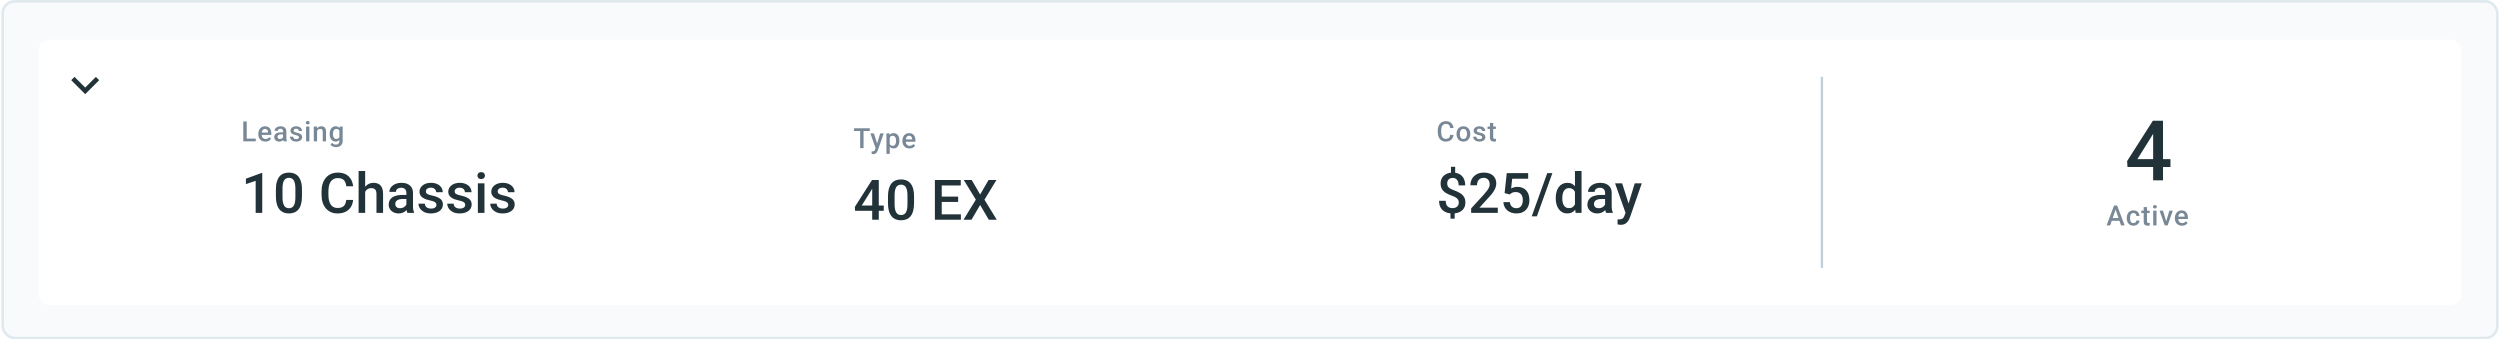
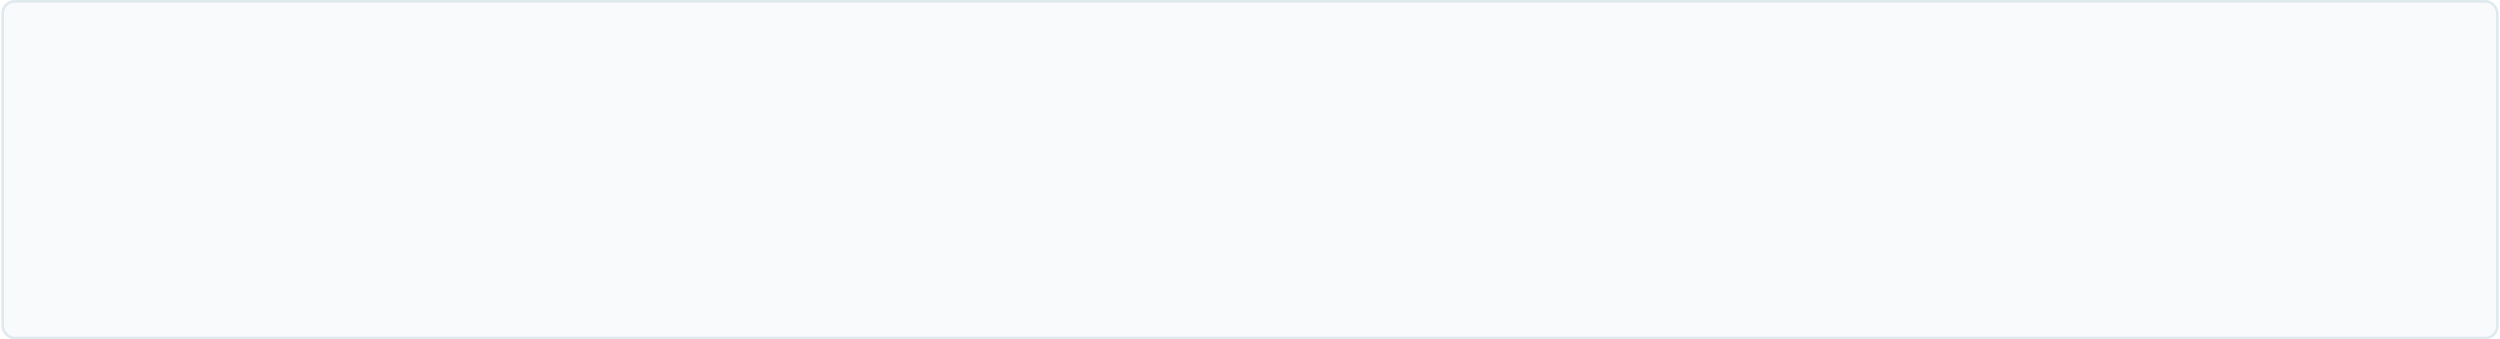
<svg xmlns="http://www.w3.org/2000/svg" width="943" height="128" viewBox="0 0 943 128" fill="none">
  <rect x="1" y="0.5" width="941" height="127" rx="4.5" fill="#F9FAFB" />
  <g filter="url(#filter0_ddd_7_193)">
    <g clip-path="url(#clip0_7_193)">
      <rect x="14.56" y="12" width="913.881" height="100.175" rx="4" fill="white" />
      <g clip-path="url(#clip1_7_193)">
        <path d="M36.168 26.06L32.134 30.084L28.101 26.06L26.862 27.299L32.134 32.571L37.407 27.299L36.168 26.06Z" fill="#223239" />
      </g>
      <path d="M96.467 49.337V50.362H92.703V49.337H96.467ZM93.064 42.865V50.362H91.771V42.865H93.064ZM100.115 50.465C99.703 50.465 99.33 50.398 98.997 50.264C98.668 50.127 98.386 49.936 98.153 49.693C97.923 49.449 97.746 49.162 97.623 48.833C97.499 48.503 97.437 48.148 97.437 47.767V47.561C97.437 47.125 97.501 46.73 97.628 46.377C97.755 46.023 97.931 45.721 98.158 45.47C98.385 45.216 98.652 45.023 98.961 44.889C99.27 44.755 99.605 44.688 99.965 44.688C100.363 44.688 100.712 44.755 101.01 44.889C101.309 45.023 101.556 45.211 101.752 45.455C101.951 45.695 102.099 45.982 102.195 46.315C102.294 46.648 102.344 47.015 102.344 47.417V47.947H98.04V47.056H101.119V46.958C101.112 46.735 101.067 46.526 100.985 46.33C100.906 46.135 100.784 45.977 100.619 45.857C100.454 45.736 100.235 45.676 99.96 45.676C99.754 45.676 99.57 45.721 99.409 45.81C99.251 45.896 99.119 46.021 99.013 46.186C98.906 46.351 98.824 46.55 98.766 46.783C98.711 47.013 98.683 47.273 98.683 47.561V47.767C98.683 48.011 98.716 48.237 98.781 48.447C98.85 48.652 98.949 48.833 99.08 48.987C99.21 49.142 99.368 49.263 99.553 49.353C99.739 49.438 99.95 49.481 100.187 49.481C100.485 49.481 100.751 49.421 100.985 49.301C101.218 49.181 101.421 49.011 101.592 48.791L102.246 49.425C102.126 49.6 101.97 49.768 101.778 49.929C101.585 50.087 101.35 50.216 101.072 50.316C100.798 50.415 100.478 50.465 100.115 50.465ZM106.769 49.245V46.588C106.769 46.389 106.733 46.217 106.661 46.073C106.589 45.929 106.479 45.817 106.331 45.738C106.187 45.659 106.005 45.62 105.786 45.62C105.583 45.62 105.408 45.654 105.261 45.723C105.113 45.791 104.998 45.884 104.916 46.001C104.833 46.117 104.792 46.25 104.792 46.397H103.556C103.556 46.178 103.609 45.965 103.716 45.759C103.822 45.553 103.977 45.369 104.179 45.208C104.382 45.047 104.624 44.919 104.905 44.827C105.187 44.734 105.503 44.688 105.853 44.688C106.271 44.688 106.642 44.758 106.965 44.899C107.291 45.04 107.547 45.252 107.732 45.537C107.921 45.819 108.015 46.172 108.015 46.598V49.075C108.015 49.329 108.032 49.557 108.067 49.759C108.104 49.959 108.158 50.132 108.226 50.279V50.362H106.954C106.896 50.228 106.85 50.058 106.815 49.852C106.785 49.643 106.769 49.44 106.769 49.245ZM106.949 46.974L106.96 47.741H106.069C105.839 47.741 105.636 47.763 105.461 47.808C105.286 47.849 105.14 47.911 105.024 47.993C104.907 48.076 104.819 48.175 104.761 48.292C104.703 48.409 104.674 48.541 104.674 48.688C104.674 48.836 104.708 48.972 104.777 49.095C104.845 49.215 104.945 49.31 105.075 49.378C105.209 49.447 105.37 49.481 105.559 49.481C105.813 49.481 106.035 49.43 106.223 49.327C106.416 49.221 106.567 49.092 106.676 48.941C106.786 48.786 106.845 48.64 106.852 48.503L107.253 49.054C107.212 49.195 107.142 49.346 107.042 49.507C106.942 49.668 106.812 49.823 106.651 49.971C106.493 50.115 106.302 50.233 106.079 50.326C105.86 50.419 105.605 50.465 105.317 50.465C104.953 50.465 104.629 50.393 104.344 50.248C104.059 50.101 103.836 49.904 103.675 49.656C103.513 49.406 103.433 49.123 103.433 48.807C103.433 48.512 103.488 48.251 103.597 48.024C103.711 47.794 103.875 47.602 104.092 47.448C104.311 47.293 104.579 47.176 104.895 47.097C105.211 47.015 105.571 46.974 105.976 46.974H106.949ZM112.754 48.853C112.754 48.73 112.723 48.618 112.662 48.519C112.6 48.416 112.481 48.323 112.306 48.24C112.135 48.158 111.881 48.083 111.544 48.014C111.249 47.949 110.978 47.871 110.731 47.782C110.487 47.69 110.278 47.578 110.103 47.448C109.928 47.317 109.792 47.163 109.696 46.984C109.6 46.806 109.552 46.6 109.552 46.366C109.552 46.14 109.602 45.925 109.701 45.723C109.801 45.52 109.943 45.342 110.128 45.187C110.314 45.033 110.539 44.911 110.803 44.822C111.071 44.732 111.369 44.688 111.699 44.688C112.166 44.688 112.566 44.767 112.898 44.925C113.235 45.079 113.492 45.29 113.671 45.558C113.849 45.822 113.939 46.121 113.939 46.454H112.698C112.698 46.306 112.66 46.169 112.584 46.042C112.512 45.911 112.402 45.807 112.255 45.728C112.107 45.645 111.922 45.604 111.699 45.604C111.486 45.604 111.309 45.639 111.168 45.707C111.031 45.773 110.928 45.858 110.86 45.965C110.794 46.071 110.762 46.188 110.762 46.315C110.762 46.407 110.779 46.492 110.813 46.567C110.851 46.639 110.913 46.706 110.999 46.768C111.084 46.826 111.201 46.881 111.349 46.933C111.5 46.984 111.689 47.034 111.915 47.082C112.341 47.171 112.706 47.286 113.012 47.427C113.321 47.564 113.558 47.743 113.722 47.962C113.887 48.179 113.969 48.453 113.969 48.786C113.969 49.033 113.916 49.26 113.81 49.466C113.707 49.668 113.556 49.845 113.357 49.996C113.158 50.144 112.919 50.259 112.641 50.341C112.366 50.424 112.058 50.465 111.714 50.465C111.21 50.465 110.782 50.376 110.432 50.197C110.082 50.015 109.816 49.783 109.634 49.502C109.456 49.217 109.366 48.922 109.366 48.616H110.566C110.58 48.846 110.643 49.03 110.757 49.167C110.873 49.301 111.017 49.399 111.189 49.461C111.364 49.519 111.544 49.548 111.73 49.548C111.953 49.548 112.14 49.519 112.291 49.461C112.442 49.399 112.557 49.317 112.636 49.214C112.715 49.107 112.754 48.987 112.754 48.853ZM116.701 44.791V50.362H115.455V44.791H116.701ZM115.372 43.328C115.372 43.14 115.434 42.984 115.558 42.86C115.685 42.733 115.86 42.669 116.083 42.669C116.302 42.669 116.476 42.733 116.603 42.86C116.73 42.984 116.793 43.14 116.793 43.328C116.793 43.514 116.73 43.668 116.603 43.792C116.476 43.916 116.302 43.977 116.083 43.977C115.86 43.977 115.685 43.916 115.558 43.792C115.434 43.668 115.372 43.514 115.372 43.328ZM119.607 45.98V50.362H118.366V44.791H119.535L119.607 45.98ZM119.385 47.37L118.984 47.365C118.987 46.971 119.042 46.608 119.149 46.279C119.258 45.949 119.409 45.666 119.602 45.429C119.797 45.192 120.031 45.011 120.302 44.883C120.573 44.753 120.875 44.688 121.208 44.688C121.476 44.688 121.718 44.726 121.934 44.801C122.154 44.873 122.341 44.992 122.495 45.156C122.653 45.321 122.773 45.536 122.856 45.8C122.938 46.061 122.979 46.382 122.979 46.763V50.362H121.733V46.758C121.733 46.49 121.694 46.279 121.615 46.124C121.539 45.966 121.428 45.855 121.28 45.79C121.136 45.721 120.956 45.687 120.74 45.687C120.527 45.687 120.336 45.731 120.168 45.821C120 45.91 119.857 46.032 119.741 46.186C119.627 46.341 119.54 46.519 119.478 46.722C119.416 46.924 119.385 47.14 119.385 47.37ZM128.13 44.791H129.258V50.207C129.258 50.709 129.152 51.134 128.939 51.484C128.726 51.834 128.429 52.1 128.048 52.282C127.667 52.468 127.226 52.56 126.725 52.56C126.512 52.56 126.275 52.529 126.014 52.468C125.757 52.406 125.506 52.306 125.262 52.169C125.022 52.035 124.821 51.858 124.66 51.639L125.242 50.908C125.441 51.144 125.661 51.318 125.901 51.428C126.141 51.538 126.393 51.592 126.658 51.592C126.943 51.592 127.185 51.539 127.384 51.433C127.586 51.33 127.742 51.177 127.852 50.974C127.962 50.772 128.017 50.525 128.017 50.233V46.052L128.13 44.791ZM124.346 47.638V47.53C124.346 47.108 124.397 46.723 124.5 46.377C124.603 46.026 124.751 45.726 124.943 45.476C125.135 45.222 125.369 45.028 125.643 44.894C125.918 44.757 126.229 44.688 126.575 44.688C126.936 44.688 127.243 44.753 127.497 44.883C127.754 45.014 127.969 45.201 128.141 45.445C128.312 45.685 128.446 45.973 128.542 46.31C128.642 46.643 128.716 47.013 128.764 47.422V47.767C128.719 48.165 128.643 48.529 128.537 48.858C128.431 49.188 128.29 49.473 128.115 49.713C127.94 49.953 127.724 50.139 127.466 50.269C127.212 50.4 126.912 50.465 126.565 50.465C126.225 50.465 125.918 50.394 125.643 50.254C125.372 50.113 125.139 49.916 124.943 49.662C124.751 49.408 124.603 49.109 124.5 48.766C124.397 48.419 124.346 48.043 124.346 47.638ZM125.587 47.53V47.638C125.587 47.892 125.611 48.129 125.659 48.349C125.71 48.568 125.788 48.762 125.891 48.93C125.997 49.095 126.131 49.226 126.292 49.322C126.457 49.414 126.651 49.461 126.874 49.461C127.166 49.461 127.404 49.399 127.59 49.275C127.778 49.152 127.923 48.985 128.022 48.776C128.125 48.563 128.197 48.326 128.238 48.065V47.133C128.218 46.931 128.175 46.742 128.11 46.567C128.048 46.392 127.964 46.239 127.857 46.109C127.751 45.975 127.617 45.872 127.456 45.8C127.295 45.724 127.104 45.687 126.884 45.687C126.661 45.687 126.467 45.735 126.303 45.831C126.138 45.927 126.002 46.059 125.896 46.227C125.793 46.395 125.716 46.591 125.664 46.814C125.613 47.037 125.587 47.276 125.587 47.53Z" fill="#798896" />
      <path d="M98.918 62.317V77.362H96.436V65.262L92.76 66.508V64.459L98.619 62.317H98.918ZM113.901 68.609V71.06C113.901 72.234 113.784 73.236 113.551 74.067C113.324 74.89 112.995 75.56 112.562 76.075C112.13 76.59 111.611 76.967 111.007 77.207C110.41 77.448 109.741 77.568 108.999 77.568C108.409 77.568 107.86 77.492 107.352 77.341C106.85 77.19 106.397 76.953 105.992 76.631C105.587 76.308 105.241 75.893 104.952 75.385C104.671 74.87 104.451 74.255 104.293 73.541C104.142 72.827 104.067 72 104.067 71.06V68.609C104.067 67.428 104.183 66.433 104.417 65.623C104.65 64.806 104.983 64.143 105.416 63.635C105.848 63.12 106.363 62.746 106.96 62.513C107.564 62.279 108.237 62.163 108.979 62.163C109.576 62.163 110.125 62.238 110.626 62.389C111.134 62.533 111.587 62.763 111.985 63.079C112.391 63.395 112.734 63.807 113.015 64.315C113.304 64.816 113.523 65.423 113.674 66.137C113.825 66.844 113.901 67.668 113.901 68.609ZM111.419 71.41V68.238C111.419 67.641 111.385 67.116 111.316 66.663C111.247 66.203 111.145 65.815 111.007 65.499C110.877 65.176 110.712 64.915 110.513 64.716C110.314 64.51 110.087 64.363 109.833 64.273C109.579 64.177 109.294 64.129 108.979 64.129C108.594 64.129 108.251 64.205 107.949 64.356C107.647 64.5 107.393 64.734 107.187 65.056C106.981 65.379 106.823 65.804 106.713 66.333C106.61 66.855 106.559 67.49 106.559 68.238V71.41C106.559 72.014 106.593 72.546 106.662 73.006C106.73 73.466 106.833 73.861 106.971 74.19C107.108 74.513 107.273 74.781 107.465 74.993C107.664 75.199 107.89 75.35 108.144 75.447C108.405 75.543 108.69 75.591 108.999 75.591C109.39 75.591 109.737 75.515 110.039 75.364C110.341 75.213 110.595 74.973 110.801 74.643C111.007 74.307 111.162 73.871 111.265 73.335C111.368 72.8 111.419 72.158 111.419 71.41ZM130.614 72.481H133.188C133.106 73.462 132.831 74.338 132.365 75.107C131.898 75.869 131.242 76.469 130.398 76.909C129.553 77.348 128.527 77.568 127.319 77.568C126.392 77.568 125.558 77.403 124.816 77.073C124.075 76.737 123.44 76.263 122.911 75.652C122.383 75.035 121.978 74.29 121.696 73.418C121.422 72.546 121.284 71.571 121.284 70.493V69.247C121.284 68.169 121.425 67.195 121.706 66.323C121.995 65.451 122.407 64.706 122.942 64.088C123.478 63.463 124.12 62.986 124.868 62.657C125.623 62.327 126.471 62.163 127.411 62.163C128.606 62.163 129.615 62.382 130.439 62.822C131.263 63.261 131.901 63.868 132.354 64.644C132.814 65.42 133.096 66.309 133.199 67.311H130.624C130.556 66.666 130.405 66.113 130.171 65.653C129.945 65.193 129.608 64.843 129.162 64.603C128.716 64.356 128.132 64.232 127.411 64.232C126.821 64.232 126.306 64.342 125.867 64.562C125.427 64.781 125.06 65.104 124.765 65.53C124.47 65.956 124.247 66.481 124.096 67.105C123.951 67.723 123.879 68.43 123.879 69.227V70.493C123.879 71.249 123.944 71.935 124.075 72.553C124.212 73.164 124.418 73.689 124.693 74.128C124.974 74.568 125.331 74.907 125.764 75.148C126.196 75.388 126.715 75.508 127.319 75.508C128.053 75.508 128.647 75.391 129.1 75.158C129.56 74.925 129.907 74.585 130.14 74.139C130.38 73.686 130.538 73.133 130.614 72.481ZM137.74 61.545V77.362H135.268V61.545H137.74ZM137.307 71.379L136.504 71.369C136.511 70.6 136.617 69.889 136.823 69.237C137.036 68.585 137.331 68.018 137.709 67.538C138.093 67.05 138.553 66.676 139.089 66.415C139.624 66.148 140.218 66.014 140.87 66.014C141.42 66.014 141.914 66.089 142.353 66.24C142.799 66.391 143.184 66.635 143.507 66.972C143.829 67.301 144.073 67.734 144.238 68.269C144.409 68.798 144.495 69.443 144.495 70.205V77.362H142.003V70.184C142.003 69.649 141.924 69.223 141.766 68.907C141.615 68.592 141.392 68.365 141.097 68.228C140.802 68.084 140.441 68.012 140.016 68.012C139.569 68.012 139.175 68.101 138.831 68.279C138.495 68.458 138.214 68.701 137.987 69.01C137.76 69.319 137.589 69.676 137.472 70.081C137.362 70.486 137.307 70.919 137.307 71.379ZM153.289 75.127V69.814C153.289 69.415 153.217 69.072 153.073 68.784C152.929 68.496 152.709 68.272 152.414 68.115C152.126 67.957 151.762 67.878 151.322 67.878C150.917 67.878 150.567 67.946 150.272 68.084C149.977 68.221 149.747 68.406 149.582 68.64C149.417 68.873 149.335 69.137 149.335 69.433H146.864C146.864 68.993 146.97 68.568 147.183 68.156C147.396 67.744 147.705 67.376 148.11 67.054C148.515 66.731 148.999 66.477 149.562 66.292C150.124 66.106 150.756 66.014 151.456 66.014C152.294 66.014 153.035 66.155 153.681 66.436C154.333 66.718 154.844 67.143 155.215 67.713C155.593 68.276 155.781 68.983 155.781 69.834V74.787C155.781 75.295 155.816 75.752 155.884 76.157C155.96 76.555 156.066 76.902 156.204 77.197V77.362H153.66C153.543 77.094 153.451 76.754 153.382 76.342C153.32 75.924 153.289 75.519 153.289 75.127ZM153.65 70.586L153.67 72.12H151.889C151.429 72.12 151.024 72.165 150.674 72.254C150.324 72.337 150.032 72.46 149.798 72.625C149.565 72.79 149.39 72.989 149.273 73.222C149.157 73.456 149.098 73.72 149.098 74.015C149.098 74.31 149.167 74.582 149.304 74.829C149.441 75.069 149.641 75.258 149.901 75.395C150.169 75.532 150.492 75.601 150.869 75.601C151.377 75.601 151.82 75.498 152.198 75.292C152.582 75.079 152.884 74.822 153.104 74.52C153.324 74.211 153.44 73.919 153.454 73.644L154.257 74.746C154.175 75.028 154.034 75.33 153.835 75.652C153.636 75.975 153.375 76.284 153.052 76.579C152.737 76.868 152.356 77.104 151.909 77.29C151.47 77.475 150.962 77.568 150.385 77.568C149.658 77.568 149.009 77.424 148.439 77.135C147.869 76.84 147.423 76.445 147.1 75.951C146.778 75.45 146.616 74.883 146.616 74.252C146.616 73.662 146.726 73.14 146.946 72.687C147.173 72.227 147.502 71.842 147.935 71.533C148.374 71.224 148.909 70.991 149.541 70.833C150.173 70.668 150.893 70.586 151.703 70.586H153.65ZM164.627 74.345C164.627 74.097 164.565 73.874 164.442 73.675C164.318 73.469 164.081 73.284 163.731 73.119C163.388 72.954 162.88 72.803 162.207 72.666C161.617 72.536 161.074 72.381 160.58 72.203C160.093 72.017 159.674 71.794 159.324 71.533C158.974 71.272 158.702 70.964 158.51 70.607C158.318 70.25 158.222 69.838 158.222 69.371C158.222 68.918 158.321 68.489 158.52 68.084C158.72 67.679 159.004 67.322 159.375 67.013C159.746 66.704 160.196 66.46 160.724 66.282C161.26 66.103 161.857 66.014 162.516 66.014C163.45 66.014 164.249 66.172 164.915 66.487C165.588 66.796 166.103 67.219 166.46 67.754C166.817 68.283 166.995 68.88 166.995 69.546H164.514C164.514 69.251 164.438 68.976 164.287 68.722C164.143 68.461 163.923 68.252 163.628 68.094C163.333 67.929 162.962 67.847 162.516 67.847C162.09 67.847 161.737 67.915 161.455 68.053C161.181 68.183 160.975 68.355 160.837 68.568C160.707 68.781 160.642 69.014 160.642 69.268C160.642 69.453 160.676 69.621 160.745 69.772C160.82 69.917 160.944 70.05 161.116 70.174C161.287 70.291 161.521 70.401 161.816 70.504C162.118 70.607 162.495 70.706 162.948 70.802C163.8 70.981 164.531 71.211 165.142 71.492C165.76 71.767 166.233 72.124 166.563 72.563C166.892 72.996 167.057 73.545 167.057 74.211C167.057 74.705 166.951 75.158 166.738 75.57C166.532 75.975 166.23 76.329 165.832 76.631C165.434 76.926 164.957 77.156 164.4 77.321C163.851 77.485 163.233 77.568 162.547 77.568C161.538 77.568 160.683 77.389 159.983 77.032C159.283 76.668 158.75 76.205 158.387 75.642C158.03 75.072 157.851 74.482 157.851 73.871H160.251C160.278 74.331 160.405 74.698 160.632 74.973C160.865 75.24 161.153 75.436 161.497 75.56C161.847 75.676 162.207 75.735 162.578 75.735C163.024 75.735 163.398 75.676 163.7 75.56C164.002 75.436 164.232 75.271 164.39 75.065C164.548 74.853 164.627 74.612 164.627 74.345ZM175.481 74.345C175.481 74.097 175.419 73.874 175.295 73.675C175.172 73.469 174.935 73.284 174.585 73.119C174.242 72.954 173.734 72.803 173.061 72.666C172.47 72.536 171.928 72.381 171.434 72.203C170.946 72.017 170.528 71.794 170.177 71.533C169.827 71.272 169.556 70.964 169.364 70.607C169.172 70.25 169.076 69.838 169.076 69.371C169.076 68.918 169.175 68.489 169.374 68.084C169.573 67.679 169.858 67.322 170.229 67.013C170.6 66.704 171.049 66.46 171.578 66.282C172.113 66.103 172.711 66.014 173.37 66.014C174.303 66.014 175.103 66.172 175.769 66.487C176.442 66.796 176.957 67.219 177.314 67.754C177.671 68.283 177.849 68.88 177.849 69.546H175.367C175.367 69.251 175.292 68.976 175.141 68.722C174.997 68.461 174.777 68.252 174.482 68.094C174.187 67.929 173.816 67.847 173.37 67.847C172.944 67.847 172.59 67.915 172.309 68.053C172.034 68.183 171.828 68.355 171.691 68.568C171.561 68.781 171.496 69.014 171.496 69.268C171.496 69.453 171.53 69.621 171.598 69.772C171.674 69.917 171.798 70.05 171.969 70.174C172.141 70.291 172.374 70.401 172.669 70.504C172.972 70.607 173.349 70.706 173.802 70.802C174.653 70.981 175.385 71.211 175.996 71.492C176.613 71.767 177.087 72.124 177.417 72.563C177.746 72.996 177.911 73.545 177.911 74.211C177.911 74.705 177.805 75.158 177.592 75.57C177.386 75.975 177.084 76.329 176.686 76.631C176.287 76.926 175.81 77.156 175.254 77.321C174.705 77.485 174.087 77.568 173.401 77.568C172.391 77.568 171.537 77.389 170.836 77.032C170.136 76.668 169.604 76.205 169.24 75.642C168.883 75.072 168.705 74.482 168.705 73.871H171.104C171.132 74.331 171.259 74.698 171.485 74.973C171.719 75.24 172.007 75.436 172.35 75.56C172.7 75.676 173.061 75.735 173.431 75.735C173.878 75.735 174.252 75.676 174.554 75.56C174.856 75.436 175.086 75.271 175.244 75.065C175.402 74.853 175.481 74.612 175.481 74.345ZM182.741 66.22V77.362H180.248V66.22H182.741ZM180.084 63.295C180.084 62.918 180.207 62.605 180.454 62.358C180.708 62.104 181.059 61.977 181.505 61.977C181.944 61.977 182.291 62.104 182.545 62.358C182.799 62.605 182.926 62.918 182.926 63.295C182.926 63.666 182.799 63.975 182.545 64.222C182.291 64.469 181.944 64.593 181.505 64.593C181.059 64.593 180.708 64.469 180.454 64.222C180.207 63.975 180.084 63.666 180.084 63.295ZM191.71 74.345C191.71 74.097 191.648 73.874 191.524 73.675C191.401 73.469 191.164 73.284 190.814 73.119C190.471 72.954 189.963 72.803 189.29 72.666C188.699 72.536 188.157 72.381 187.663 72.203C187.175 72.017 186.757 71.794 186.406 71.533C186.056 71.272 185.785 70.964 185.593 70.607C185.401 70.25 185.305 69.838 185.305 69.371C185.305 68.918 185.404 68.489 185.603 68.084C185.802 67.679 186.087 67.322 186.458 67.013C186.829 66.704 187.278 66.46 187.807 66.282C188.342 66.103 188.94 66.014 189.599 66.014C190.532 66.014 191.332 66.172 191.998 66.487C192.671 66.796 193.186 67.219 193.543 67.754C193.9 68.283 194.078 68.88 194.078 69.546H191.596C191.596 69.251 191.521 68.976 191.37 68.722C191.226 68.461 191.006 68.252 190.711 68.094C190.416 67.929 190.045 67.847 189.599 67.847C189.173 67.847 188.82 67.915 188.538 68.053C188.263 68.183 188.058 68.355 187.92 68.568C187.79 68.781 187.725 69.014 187.725 69.268C187.725 69.453 187.759 69.621 187.828 69.772C187.903 69.917 188.027 70.05 188.198 70.174C188.37 70.291 188.603 70.401 188.899 70.504C189.201 70.607 189.578 70.706 190.031 70.802C190.883 70.981 191.614 71.211 192.225 71.492C192.843 71.767 193.316 72.124 193.646 72.563C193.975 72.996 194.14 73.545 194.14 74.211C194.14 74.705 194.034 75.158 193.821 75.57C193.615 75.975 193.313 76.329 192.915 76.631C192.516 76.926 192.039 77.156 191.483 77.321C190.934 77.485 190.316 77.568 189.63 77.568C188.62 77.568 187.766 77.389 187.066 77.032C186.365 76.668 185.833 76.205 185.469 75.642C185.112 75.072 184.934 74.482 184.934 73.871H187.333C187.361 74.331 187.488 74.698 187.714 74.973C187.948 75.24 188.236 75.436 188.579 75.56C188.929 75.676 189.29 75.735 189.661 75.735C190.107 75.735 190.481 75.676 190.783 75.56C191.085 75.436 191.315 75.271 191.473 75.065C191.631 74.853 191.71 74.612 191.71 74.345Z" fill="#223239" />
      <path d="M325.735 45.444V52.941H324.453V45.444H325.735ZM328.088 45.444V46.474H322.121V45.444H328.088ZM330.495 52.333L332.009 47.37H333.337L331.102 53.791C331.051 53.928 330.984 54.077 330.902 54.238C330.819 54.4 330.711 54.553 330.577 54.697C330.447 54.844 330.284 54.963 330.088 55.052C329.892 55.145 329.656 55.191 329.378 55.191C329.268 55.191 329.161 55.181 329.058 55.16C328.959 55.143 328.864 55.124 328.775 55.103L328.77 54.156C328.804 54.16 328.846 54.163 328.894 54.166C328.945 54.17 328.986 54.172 329.017 54.172C329.223 54.172 329.395 54.146 329.532 54.094C329.669 54.046 329.781 53.967 329.867 53.857C329.956 53.748 330.031 53.6 330.093 53.415L330.495 52.333ZM329.64 47.37L330.963 51.54L331.185 52.848L330.325 53.07L328.301 47.37H329.64ZM335.61 48.441V55.083H334.369V47.37H335.512L335.61 48.441ZM339.24 50.104V50.212C339.24 50.617 339.192 50.993 339.096 51.34C339.003 51.683 338.864 51.983 338.679 52.241C338.497 52.495 338.272 52.692 338.004 52.833C337.736 52.974 337.427 53.044 337.077 53.044C336.731 53.044 336.427 52.98 336.166 52.853C335.909 52.723 335.691 52.539 335.512 52.303C335.334 52.066 335.189 51.788 335.08 51.468C334.973 51.146 334.898 50.792 334.853 50.408V49.991C334.898 49.582 334.973 49.212 335.08 48.879C335.189 48.545 335.334 48.259 335.512 48.019C335.691 47.778 335.909 47.593 336.166 47.463C336.423 47.332 336.724 47.267 337.067 47.267C337.417 47.267 337.728 47.336 337.999 47.473C338.27 47.607 338.498 47.799 338.684 48.05C338.869 48.297 339.008 48.595 339.101 48.945C339.193 49.292 339.24 49.678 339.24 50.104ZM337.999 50.212V50.104C337.999 49.846 337.975 49.608 337.927 49.388C337.879 49.165 337.803 48.969 337.7 48.801C337.597 48.633 337.465 48.503 337.304 48.41C337.146 48.314 336.955 48.266 336.732 48.266C336.513 48.266 336.324 48.304 336.166 48.379C336.008 48.451 335.876 48.552 335.77 48.683C335.663 48.813 335.581 48.966 335.522 49.141C335.464 49.313 335.423 49.5 335.399 49.702V50.701C335.44 50.948 335.51 51.175 335.61 51.381C335.709 51.587 335.85 51.752 336.032 51.875C336.217 51.995 336.454 52.055 336.743 52.055C336.966 52.055 337.156 52.007 337.314 51.911C337.472 51.815 337.601 51.683 337.7 51.515C337.803 51.343 337.879 51.146 337.927 50.923C337.975 50.7 337.999 50.463 337.999 50.212ZM343.068 53.044C342.656 53.044 342.283 52.977 341.95 52.843C341.621 52.706 341.339 52.515 341.106 52.272C340.876 52.028 340.699 51.741 340.576 51.412C340.452 51.082 340.39 50.727 340.39 50.346V50.14C340.39 49.704 340.454 49.309 340.581 48.956C340.708 48.602 340.885 48.3 341.111 48.05C341.338 47.795 341.605 47.602 341.914 47.468C342.223 47.334 342.558 47.267 342.918 47.267C343.317 47.267 343.665 47.334 343.964 47.468C344.262 47.602 344.509 47.79 344.705 48.034C344.904 48.274 345.052 48.561 345.148 48.894C345.247 49.227 345.297 49.594 345.297 49.996V50.526H340.993V49.635H344.072V49.538C344.065 49.314 344.02 49.105 343.938 48.909C343.859 48.714 343.737 48.556 343.572 48.436C343.407 48.316 343.188 48.255 342.913 48.255C342.707 48.255 342.524 48.3 342.362 48.389C342.204 48.475 342.072 48.6 341.966 48.765C341.859 48.93 341.777 49.129 341.719 49.362C341.664 49.593 341.636 49.852 341.636 50.14V50.346C341.636 50.59 341.669 50.816 341.734 51.026C341.803 51.231 341.902 51.412 342.033 51.566C342.163 51.721 342.321 51.843 342.506 51.932C342.692 52.018 342.903 52.06 343.14 52.06C343.438 52.06 343.704 52 343.938 51.88C344.171 51.76 344.374 51.59 344.545 51.37L345.199 52.004C345.079 52.179 344.923 52.347 344.731 52.508C344.538 52.666 344.303 52.795 344.025 52.895C343.751 52.994 343.431 53.044 343.068 53.044Z" fill="#798896" />
      <path d="M333.35 74.596V76.574H322.538L322.455 75.08L328.922 64.948H330.91L328.757 68.634L325.04 74.596H333.35ZM331.476 64.948V79.941H328.994V64.948H331.476ZM344.781 71.188V73.639C344.781 74.813 344.664 75.815 344.43 76.646C344.204 77.469 343.874 78.139 343.442 78.654C343.009 79.169 342.491 79.546 341.887 79.787C341.29 80.027 340.62 80.147 339.879 80.147C339.288 80.147 338.739 80.071 338.231 79.92C337.73 79.769 337.277 79.532 336.872 79.21C336.467 78.887 336.12 78.472 335.832 77.964C335.55 77.449 335.331 76.835 335.173 76.121C335.022 75.406 334.946 74.579 334.946 73.639V71.188C334.946 70.007 335.063 69.012 335.296 68.202C335.53 67.385 335.863 66.722 336.295 66.214C336.728 65.699 337.243 65.325 337.84 65.092C338.444 64.858 339.117 64.742 339.858 64.742C340.456 64.742 341.005 64.817 341.506 64.968C342.014 65.112 342.467 65.342 342.865 65.658C343.27 65.974 343.613 66.386 343.895 66.894C344.183 67.395 344.403 68.002 344.554 68.716C344.705 69.424 344.781 70.247 344.781 71.188ZM342.299 73.989V70.817C342.299 70.22 342.264 69.695 342.196 69.242C342.127 68.782 342.024 68.394 341.887 68.078C341.756 67.755 341.592 67.495 341.393 67.295C341.194 67.09 340.967 66.942 340.713 66.853C340.459 66.757 340.174 66.709 339.858 66.709C339.474 66.709 339.131 66.784 338.829 66.935C338.526 67.079 338.272 67.313 338.066 67.635C337.861 67.958 337.703 68.383 337.593 68.912C337.49 69.434 337.438 70.069 337.438 70.817V73.989C337.438 74.593 337.473 75.125 337.541 75.585C337.61 76.045 337.713 76.44 337.85 76.769C337.988 77.092 338.152 77.36 338.345 77.573C338.544 77.778 338.77 77.929 339.024 78.026C339.285 78.122 339.57 78.17 339.879 78.17C340.27 78.17 340.617 78.094 340.919 77.943C341.221 77.792 341.475 77.552 341.681 77.222C341.887 76.886 342.041 76.45 342.144 75.915C342.247 75.379 342.299 74.737 342.299 73.989ZM362.451 77.892V79.941H354.491V77.892H362.451ZM355.222 64.948V79.941H352.638V64.948H355.222ZM361.411 71.209V73.227H354.491V71.209H361.411ZM362.4 64.948V67.007H354.491V64.948H362.4ZM366.529 64.948L369.711 70.416L372.893 64.948H375.869L371.338 72.372L375.982 79.941H372.975L369.711 74.37L366.447 79.941H363.43L368.084 72.372L363.543 64.948H366.529Z" fill="#223239" />
      <path d="M546.988 47.921H548.276C548.234 48.412 548.097 48.85 547.864 49.234C547.63 49.615 547.302 49.916 546.88 50.135C546.458 50.355 545.945 50.465 545.341 50.465C544.877 50.465 544.46 50.382 544.09 50.218C543.719 50.05 543.401 49.813 543.137 49.507C542.873 49.198 542.67 48.826 542.53 48.39C542.392 47.954 542.324 47.467 542.324 46.928V46.304C542.324 45.766 542.394 45.278 542.535 44.842C542.679 44.406 542.885 44.034 543.153 43.725C543.42 43.413 543.741 43.174 544.115 43.009C544.493 42.844 544.917 42.762 545.387 42.762C545.984 42.762 546.489 42.872 546.901 43.092C547.313 43.311 547.632 43.615 547.859 44.003C548.089 44.391 548.229 44.835 548.281 45.337H546.994C546.959 45.014 546.884 44.738 546.767 44.508C546.654 44.278 546.486 44.103 546.262 43.982C546.039 43.859 545.748 43.797 545.387 43.797C545.092 43.797 544.834 43.852 544.615 43.962C544.395 44.072 544.211 44.233 544.064 44.446C543.916 44.659 543.805 44.921 543.729 45.234C543.657 45.542 543.621 45.896 543.621 46.294V46.928C543.621 47.305 543.654 47.648 543.719 47.957C543.788 48.263 543.891 48.525 544.028 48.745C544.169 48.965 544.347 49.135 544.563 49.255C544.78 49.375 545.039 49.435 545.341 49.435C545.708 49.435 546.005 49.377 546.232 49.26C546.462 49.143 546.635 48.973 546.752 48.75C546.872 48.524 546.951 48.247 546.988 47.921ZM549.405 47.638V47.52C549.405 47.118 549.464 46.746 549.581 46.402C549.697 46.056 549.865 45.755 550.085 45.501C550.308 45.244 550.579 45.045 550.899 44.904C551.221 44.76 551.585 44.688 551.99 44.688C552.399 44.688 552.762 44.76 553.082 44.904C553.404 45.045 553.677 45.244 553.9 45.501C554.124 45.755 554.293 46.056 554.41 46.402C554.527 46.746 554.585 47.118 554.585 47.52V47.638C554.585 48.04 554.527 48.412 554.41 48.755C554.293 49.099 554.124 49.399 553.9 49.656C553.677 49.91 553.406 50.109 553.087 50.254C552.768 50.394 552.406 50.465 552 50.465C551.592 50.465 551.226 50.394 550.904 50.254C550.585 50.109 550.313 49.91 550.09 49.656C549.867 49.399 549.697 49.099 549.581 48.755C549.464 48.412 549.405 48.04 549.405 47.638ZM550.646 47.52V47.638C550.646 47.889 550.672 48.126 550.724 48.349C550.775 48.572 550.856 48.767 550.966 48.936C551.075 49.104 551.216 49.236 551.388 49.332C551.559 49.428 551.764 49.476 552 49.476C552.23 49.476 552.43 49.428 552.598 49.332C552.769 49.236 552.91 49.104 553.02 48.936C553.13 48.767 553.21 48.572 553.262 48.349C553.317 48.126 553.344 47.889 553.344 47.638V47.52C553.344 47.273 553.317 47.039 553.262 46.819C553.21 46.596 553.128 46.399 553.015 46.227C552.905 46.056 552.764 45.922 552.593 45.826C552.424 45.726 552.224 45.676 551.99 45.676C551.757 45.676 551.554 45.726 551.383 45.826C551.214 45.922 551.075 46.056 550.966 46.227C550.856 46.399 550.775 46.596 550.724 46.819C550.672 47.039 550.646 47.273 550.646 47.52ZM559.067 48.853C559.067 48.73 559.036 48.618 558.974 48.519C558.912 48.416 558.794 48.323 558.619 48.24C558.447 48.158 558.193 48.083 557.857 48.014C557.562 47.949 557.291 47.871 557.043 47.782C556.8 47.69 556.59 47.578 556.415 47.448C556.24 47.317 556.105 47.163 556.009 46.984C555.912 46.806 555.864 46.6 555.864 46.366C555.864 46.14 555.914 45.925 556.014 45.723C556.113 45.52 556.256 45.342 556.441 45.187C556.626 45.033 556.851 44.911 557.116 44.822C557.383 44.732 557.682 44.688 558.011 44.688C558.478 44.688 558.878 44.767 559.211 44.925C559.547 45.079 559.805 45.29 559.983 45.558C560.162 45.822 560.251 46.121 560.251 46.454H559.01C559.01 46.306 558.973 46.169 558.897 46.042C558.825 45.911 558.715 45.807 558.567 45.728C558.42 45.645 558.235 45.604 558.011 45.604C557.799 45.604 557.622 45.639 557.481 45.707C557.344 45.773 557.241 45.858 557.172 45.965C557.107 46.071 557.074 46.188 557.074 46.315C557.074 46.407 557.091 46.492 557.126 46.567C557.164 46.639 557.225 46.706 557.311 46.768C557.397 46.826 557.514 46.881 557.661 46.933C557.812 46.984 558.001 47.034 558.228 47.082C558.653 47.171 559.019 47.286 559.324 47.427C559.633 47.564 559.87 47.743 560.035 47.962C560.2 48.179 560.282 48.453 560.282 48.786C560.282 49.033 560.229 49.26 560.122 49.466C560.019 49.668 559.868 49.845 559.669 49.996C559.47 50.144 559.232 50.259 558.954 50.341C558.679 50.424 558.37 50.465 558.027 50.465C557.522 50.465 557.095 50.376 556.745 50.197C556.395 50.015 556.129 49.783 555.947 49.502C555.768 49.217 555.679 48.922 555.679 48.616H556.879C556.892 48.846 556.956 49.03 557.069 49.167C557.186 49.301 557.33 49.399 557.502 49.461C557.677 49.519 557.857 49.548 558.042 49.548C558.265 49.548 558.452 49.519 558.604 49.461C558.755 49.399 558.87 49.317 558.948 49.214C559.027 49.107 559.067 48.987 559.067 48.853ZM564.239 44.791V45.697H561.098V44.791H564.239ZM562.004 43.426H563.245V48.822C563.245 48.994 563.269 49.126 563.317 49.219C563.368 49.308 563.439 49.368 563.528 49.399C563.617 49.43 563.722 49.445 563.842 49.445C563.928 49.445 564.01 49.44 564.089 49.43C564.168 49.42 564.232 49.409 564.28 49.399L564.285 50.346C564.182 50.377 564.062 50.405 563.925 50.429C563.791 50.453 563.636 50.465 563.461 50.465C563.176 50.465 562.924 50.415 562.704 50.316C562.485 50.212 562.313 50.046 562.189 49.816C562.066 49.586 562.004 49.281 562.004 48.9V43.426Z" fill="#798896" />
      <path d="M548.893 59.969V63.048H547.308V59.969H548.893ZM548.698 76.785V79.545H547.122V76.785H548.698ZM550.253 73.459C550.253 73.061 550.17 72.714 550.006 72.419C549.848 72.117 549.587 71.846 549.223 71.605C548.859 71.358 548.372 71.128 547.761 70.915C546.882 70.607 546.113 70.26 545.454 69.875C544.802 69.484 544.294 69.004 543.93 68.434C543.573 67.857 543.395 67.14 543.395 66.282C543.395 65.437 543.587 64.706 543.971 64.088C544.363 63.47 544.905 62.993 545.598 62.657C546.292 62.32 547.102 62.152 548.028 62.152C548.742 62.152 549.384 62.259 549.954 62.471C550.531 62.684 551.022 62.997 551.427 63.408C551.832 63.82 552.141 64.328 552.353 64.933C552.573 65.53 552.683 66.216 552.683 66.992H550.212C550.212 66.553 550.16 66.161 550.057 65.818C549.961 65.468 549.817 65.173 549.625 64.933C549.432 64.685 549.199 64.497 548.924 64.366C548.657 64.236 548.351 64.171 548.008 64.171C547.52 64.171 547.119 64.263 546.803 64.449C546.487 64.627 546.254 64.874 546.103 65.19C545.959 65.506 545.887 65.866 545.887 66.271C545.887 66.663 545.962 67.006 546.113 67.301C546.264 67.596 546.522 67.864 546.885 68.104C547.256 68.338 547.764 68.575 548.409 68.815C549.295 69.131 550.061 69.484 550.706 69.875C551.358 70.26 551.859 70.737 552.209 71.307C552.566 71.87 552.745 72.58 552.745 73.438C552.745 74.324 552.539 75.076 552.127 75.694C551.722 76.311 551.152 76.782 550.418 77.104C549.69 77.42 548.842 77.578 547.874 77.578C547.263 77.578 546.655 77.499 546.051 77.341C545.454 77.177 544.912 76.909 544.424 76.538C543.937 76.167 543.549 75.676 543.261 75.065C542.972 74.448 542.828 73.692 542.828 72.8H545.32C545.32 73.335 545.392 73.782 545.536 74.139C545.681 74.496 545.876 74.777 546.123 74.983C546.371 75.189 546.645 75.337 546.947 75.426C547.256 75.515 547.565 75.56 547.874 75.56C548.389 75.56 548.821 75.474 549.172 75.302C549.528 75.124 549.796 74.877 549.975 74.561C550.16 74.238 550.253 73.871 550.253 73.459ZM564.968 75.385V77.362H554.918V75.663L559.799 70.339C560.334 69.735 560.756 69.213 561.065 68.774C561.374 68.334 561.59 67.939 561.714 67.589C561.844 67.232 561.91 66.886 561.91 66.549C561.91 66.076 561.82 65.66 561.642 65.303C561.47 64.939 561.216 64.654 560.88 64.449C560.544 64.236 560.135 64.129 559.654 64.129C559.098 64.129 558.632 64.249 558.254 64.49C557.876 64.73 557.592 65.063 557.399 65.489C557.207 65.907 557.111 66.388 557.111 66.93H554.629C554.629 66.058 554.828 65.262 555.227 64.541C555.625 63.814 556.201 63.237 556.957 62.811C557.712 62.379 558.621 62.163 559.685 62.163C560.688 62.163 561.539 62.331 562.239 62.667C562.939 63.004 563.471 63.481 563.835 64.099C564.206 64.716 564.391 65.448 564.391 66.292C564.391 66.759 564.316 67.222 564.165 67.682C564.014 68.142 563.798 68.602 563.516 69.062C563.242 69.515 562.915 69.972 562.538 70.431C562.16 70.885 561.745 71.345 561.292 71.811L558.048 75.385H564.968ZM569.509 70.39L567.532 69.906L568.346 62.368H576.429V64.469H570.405L569.993 68.145C570.227 68.008 570.549 67.874 570.961 67.744C571.373 67.606 571.843 67.538 572.372 67.538C573.079 67.538 573.711 67.655 574.267 67.888C574.83 68.115 575.307 68.448 575.698 68.887C576.09 69.319 576.388 69.848 576.594 70.473C576.8 71.091 576.903 71.787 576.903 72.563C576.903 73.257 576.8 73.905 576.594 74.509C576.395 75.114 576.093 75.645 575.688 76.106C575.283 76.566 574.771 76.926 574.154 77.187C573.543 77.441 572.818 77.568 571.981 77.568C571.356 77.568 570.755 77.478 570.179 77.3C569.609 77.115 569.097 76.844 568.644 76.487C568.191 76.123 567.827 75.676 567.553 75.148C567.278 74.612 567.12 73.998 567.079 73.305H569.509C569.571 73.792 569.705 74.207 569.911 74.551C570.124 74.887 570.405 75.144 570.755 75.323C571.105 75.501 571.511 75.591 571.97 75.591C572.389 75.591 572.75 75.519 573.052 75.374C573.354 75.223 573.604 75.01 573.803 74.736C574.009 74.454 574.16 74.125 574.257 73.747C574.36 73.37 574.411 72.951 574.411 72.491C574.411 72.052 574.353 71.65 574.236 71.286C574.126 70.922 573.958 70.607 573.731 70.339C573.512 70.071 573.234 69.865 572.897 69.721C572.561 69.57 572.173 69.494 571.734 69.494C571.143 69.494 570.69 69.58 570.374 69.752C570.065 69.924 569.777 70.136 569.509 70.39ZM585.553 62.368L579.714 78.649H577.768L583.617 62.368H585.553ZM594.069 75.055V61.545H596.561V77.362H594.306L594.069 75.055ZM586.82 71.914V71.698C586.82 70.854 586.919 70.085 587.118 69.391C587.317 68.691 587.606 68.091 587.983 67.589C588.361 67.081 588.821 66.694 589.363 66.426C589.906 66.151 590.517 66.014 591.196 66.014C591.869 66.014 592.459 66.144 592.967 66.405C593.475 66.666 593.908 67.04 594.265 67.528C594.622 68.008 594.907 68.585 595.12 69.258C595.332 69.924 595.483 70.665 595.573 71.482V72.172C595.483 72.968 595.332 73.696 595.12 74.355C594.907 75.014 594.622 75.584 594.265 76.064C593.908 76.545 593.472 76.916 592.957 77.177C592.449 77.437 591.855 77.568 591.176 77.568C590.503 77.568 589.895 77.427 589.353 77.146C588.817 76.864 588.361 76.469 587.983 75.961C587.606 75.453 587.317 74.856 587.118 74.17C586.919 73.476 586.82 72.724 586.82 71.914ZM589.301 71.698V71.914C589.301 72.422 589.346 72.896 589.435 73.335C589.531 73.775 589.679 74.163 589.878 74.499C590.077 74.829 590.335 75.09 590.65 75.282C590.973 75.467 591.357 75.56 591.804 75.56C592.367 75.56 592.83 75.436 593.194 75.189C593.558 74.942 593.843 74.609 594.049 74.19C594.261 73.764 594.406 73.291 594.481 72.769V70.905C594.44 70.5 594.354 70.123 594.224 69.772C594.1 69.422 593.932 69.117 593.719 68.856C593.506 68.588 593.242 68.382 592.926 68.238C592.617 68.087 592.25 68.012 591.824 68.012C591.371 68.012 590.987 68.108 590.671 68.3C590.355 68.492 590.094 68.756 589.888 69.093C589.689 69.429 589.542 69.82 589.446 70.267C589.349 70.713 589.301 71.19 589.301 71.698ZM605.438 75.127V69.814C605.438 69.415 605.366 69.072 605.222 68.784C605.077 68.496 604.858 68.272 604.562 68.115C604.274 67.957 603.91 67.878 603.471 67.878C603.066 67.878 602.716 67.946 602.421 68.084C602.125 68.221 601.895 68.406 601.731 68.64C601.566 68.873 601.483 69.137 601.483 69.433H599.012C599.012 68.993 599.118 68.568 599.331 68.156C599.544 67.744 599.853 67.376 600.258 67.054C600.663 66.731 601.147 66.477 601.71 66.292C602.273 66.106 602.905 66.014 603.605 66.014C604.442 66.014 605.184 66.155 605.829 66.436C606.481 66.718 606.993 67.143 607.363 67.713C607.741 68.276 607.93 68.983 607.93 69.834V74.787C607.93 75.295 607.964 75.752 608.033 76.157C608.108 76.555 608.215 76.902 608.352 77.197V77.362H605.808C605.692 77.094 605.599 76.754 605.53 76.342C605.469 75.924 605.438 75.519 605.438 75.127ZM605.798 70.586L605.819 72.12H604.037C603.577 72.12 603.172 72.165 602.822 72.254C602.472 72.337 602.18 72.46 601.947 72.625C601.713 72.79 601.538 72.989 601.422 73.222C601.305 73.456 601.247 73.72 601.247 74.015C601.247 74.31 601.315 74.582 601.453 74.829C601.59 75.069 601.789 75.258 602.05 75.395C602.318 75.532 602.64 75.601 603.018 75.601C603.526 75.601 603.969 75.498 604.346 75.292C604.731 75.079 605.033 74.822 605.252 74.52C605.472 74.211 605.589 73.919 605.603 73.644L606.406 74.746C606.323 75.028 606.183 75.33 605.984 75.652C605.784 75.975 605.524 76.284 605.201 76.579C604.885 76.868 604.504 77.104 604.058 77.29C603.619 77.475 603.111 77.568 602.534 77.568C601.806 77.568 601.157 77.424 600.588 77.135C600.018 76.84 599.572 76.445 599.249 75.951C598.926 75.45 598.765 74.883 598.765 74.252C598.765 73.662 598.875 73.14 599.094 72.687C599.321 72.227 599.651 71.842 600.083 71.533C600.522 71.224 601.058 70.991 601.689 70.833C602.321 70.668 603.042 70.586 603.852 70.586H605.798ZM613.593 76.147L616.621 66.22H619.278L614.809 79.061C614.706 79.335 614.572 79.634 614.407 79.957C614.242 80.279 614.026 80.585 613.758 80.873C613.497 81.168 613.171 81.405 612.78 81.584C612.389 81.769 611.915 81.862 611.359 81.862C611.139 81.862 610.926 81.841 610.72 81.8C610.521 81.766 610.333 81.728 610.154 81.687L610.144 79.792C610.212 79.799 610.295 79.806 610.391 79.813C610.494 79.82 610.576 79.823 610.638 79.823C611.05 79.823 611.393 79.772 611.668 79.668C611.942 79.572 612.166 79.415 612.337 79.195C612.516 78.975 612.667 78.68 612.79 78.309L613.593 76.147ZM611.884 66.22L614.531 74.561L614.973 77.177L613.254 77.619L609.207 66.22H611.884Z" fill="#223239" />
      <path d="M818.699 57.071V60.037H802.48L802.357 57.797L812.057 42.598H815.038L811.81 48.127L806.234 57.071H818.699ZM815.888 42.598V65.088H812.165V42.598H815.888Z" fill="#223239" />
      <path d="M798.189 75.59L795.949 82.088H794.595L797.416 74.591H798.281L798.189 75.59ZM800.063 82.088L797.818 75.59L797.72 74.591H798.59L801.422 82.088H800.063ZM799.955 79.307V80.332H795.877V79.307H799.955ZM804.73 81.202C804.933 81.202 805.114 81.163 805.276 81.084C805.441 81.001 805.573 80.888 805.672 80.744C805.775 80.6 805.832 80.433 805.842 80.244H807.011C807.004 80.605 806.898 80.933 806.692 81.228C806.486 81.523 806.213 81.758 805.873 81.933C805.533 82.105 805.157 82.191 804.745 82.191C804.32 82.191 803.949 82.118 803.633 81.974C803.317 81.827 803.055 81.624 802.846 81.367C802.636 81.109 802.478 80.812 802.372 80.476C802.269 80.14 802.217 79.779 802.217 79.395V79.215C802.217 78.83 802.269 78.47 802.372 78.133C802.478 77.793 802.636 77.495 802.846 77.237C803.055 76.98 803.317 76.779 803.633 76.635C803.949 76.487 804.318 76.414 804.74 76.414C805.187 76.414 805.578 76.503 805.914 76.681C806.251 76.856 806.515 77.102 806.707 77.418C806.903 77.73 807.004 78.094 807.011 78.509H805.842C805.832 78.303 805.78 78.118 805.688 77.953C805.598 77.785 805.471 77.651 805.307 77.552C805.145 77.452 804.951 77.402 804.725 77.402C804.474 77.402 804.267 77.454 804.102 77.557C803.937 77.656 803.808 77.793 803.716 77.969C803.623 78.14 803.556 78.334 803.515 78.55C803.477 78.763 803.458 78.985 803.458 79.215V79.395C803.458 79.625 803.477 79.848 803.515 80.064C803.553 80.28 803.618 80.474 803.711 80.646C803.807 80.814 803.937 80.95 804.102 81.053C804.267 81.152 804.476 81.202 804.73 81.202ZM810.834 76.517V77.423H807.693V76.517H810.834ZM808.599 75.152H809.84V80.548C809.84 80.72 809.864 80.852 809.912 80.945C809.963 81.034 810.034 81.094 810.123 81.125C810.212 81.156 810.317 81.171 810.437 81.171C810.523 81.171 810.605 81.166 810.684 81.156C810.763 81.145 810.827 81.135 810.875 81.125L810.88 82.072C810.777 82.103 810.657 82.131 810.52 82.155C810.386 82.179 810.231 82.191 810.056 82.191C809.771 82.191 809.519 82.141 809.299 82.041C809.08 81.938 808.908 81.772 808.784 81.542C808.661 81.312 808.599 81.006 808.599 80.625V75.152ZM813.436 76.517V82.088H812.19V76.517H813.436ZM812.108 75.054C812.108 74.866 812.169 74.709 812.293 74.586C812.42 74.459 812.595 74.395 812.818 74.395C813.038 74.395 813.211 74.459 813.338 74.586C813.465 74.709 813.529 74.866 813.529 75.054C813.529 75.24 813.465 75.394 813.338 75.518C813.211 75.641 813.038 75.703 812.818 75.703C812.595 75.703 812.42 75.641 812.293 75.518C812.169 75.394 812.108 75.24 812.108 75.054ZM816.924 81.104L818.288 76.517H819.576L817.64 82.088H816.837L816.924 81.104ZM815.879 76.517L817.269 81.125L817.336 82.088H816.533L814.586 76.517H815.879ZM823.043 82.191C822.631 82.191 822.259 82.124 821.926 81.99C821.596 81.853 821.315 81.662 821.081 81.418C820.851 81.175 820.675 80.888 820.551 80.558C820.427 80.229 820.366 79.874 820.366 79.493V79.287C820.366 78.851 820.429 78.456 820.556 78.103C820.683 77.749 820.86 77.447 821.087 77.196C821.313 76.942 821.581 76.748 821.89 76.615C822.199 76.481 822.533 76.414 822.894 76.414C823.292 76.414 823.64 76.481 823.939 76.615C824.238 76.748 824.485 76.937 824.68 77.181C824.88 77.421 825.027 77.708 825.123 78.041C825.223 78.374 825.273 78.741 825.273 79.142V79.673H820.968V78.782H824.047V78.684C824.04 78.461 823.996 78.252 823.913 78.056C823.834 77.861 823.712 77.703 823.548 77.582C823.383 77.462 823.163 77.402 822.889 77.402C822.683 77.402 822.499 77.447 822.338 77.536C822.18 77.622 822.048 77.747 821.941 77.912C821.835 78.077 821.752 78.276 821.694 78.509C821.639 78.739 821.612 78.998 821.612 79.287V79.493C821.612 79.736 821.644 79.963 821.71 80.172C821.778 80.378 821.878 80.558 822.008 80.713C822.139 80.867 822.297 80.989 822.482 81.079C822.667 81.164 822.878 81.207 823.115 81.207C823.414 81.207 823.68 81.147 823.913 81.027C824.147 80.907 824.349 80.737 824.521 80.517L825.175 81.151C825.055 81.326 824.898 81.494 824.706 81.655C824.514 81.813 824.279 81.942 824.001 82.041C823.726 82.141 823.407 82.191 823.043 82.191Z" fill="#798896" />
      <rect x="686.789" y="26.06" width="0.879" height="72.056" fill="#C0CED8" />
    </g>
  </g>
  <rect x="1" y="0.5" width="941" height="127" rx="4.5" stroke="#DFE9EE" />
  <defs>
    <filter id="filter0_ddd_7_193" x="12.352" y="10.528" width="918.296" height="104.591" filterUnits="userSpaceOnUse" color-interpolation-filters="sRGB">
      <feFlood flood-opacity="0" result="BackgroundImageFix" />
      <feColorMatrix in="SourceAlpha" type="matrix" values="0 0 0 0 0 0 0 0 0 0 0 0 0 0 0 0 0 0 127 0" result="hardAlpha" />
      <feOffset dy="0.736" />
      <feGaussianBlur stdDeviation="1.104" />
      <feColorMatrix type="matrix" values="0 0 0 0 0 0 0 0 0 0 0 0 0 0 0 0 0 0 0.1 0" />
      <feBlend mode="normal" in2="BackgroundImageFix" result="effect1_dropShadow_7_193" />
      <feColorMatrix in="SourceAlpha" type="matrix" values="0 0 0 0 0 0 0 0 0 0 0 0 0 0 0 0 0 0 127 0" result="hardAlpha" />
      <feOffset dy="1.472" />
      <feGaussianBlur stdDeviation="0.368" />
      <feColorMatrix type="matrix" values="0 0 0 0 0 0 0 0 0 0 0 0 0 0 0 0 0 0 0.06 0" />
      <feBlend mode="normal" in2="effect1_dropShadow_7_193" result="effect2_dropShadow_7_193" />
      <feColorMatrix in="SourceAlpha" type="matrix" values="0 0 0 0 0 0 0 0 0 0 0 0 0 0 0 0 0 0 127 0" result="hardAlpha" />
      <feOffset dy="0.736" />
      <feGaussianBlur stdDeviation="0.368" />
      <feColorMatrix type="matrix" values="0 0 0 0 0 0 0 0 0 0 0 0 0 0 0 0 0 0 0.07 0" />
      <feBlend mode="normal" in2="effect2_dropShadow_7_193" result="effect3_dropShadow_7_193" />
      <feBlend mode="normal" in="SourceGraphic" in2="effect3_dropShadow_7_193" result="shape" />
    </filter>
    <clipPath id="clip0_7_193">
-       <rect x="14.56" y="12" width="913.881" height="100.175" rx="4" fill="white" />
-     </clipPath>
+       </clipPath>
    <clipPath id="clip1_7_193">
      <rect width="35.149" height="35.149" fill="white" transform="translate(14.56 12)" />
    </clipPath>
  </defs>
</svg>